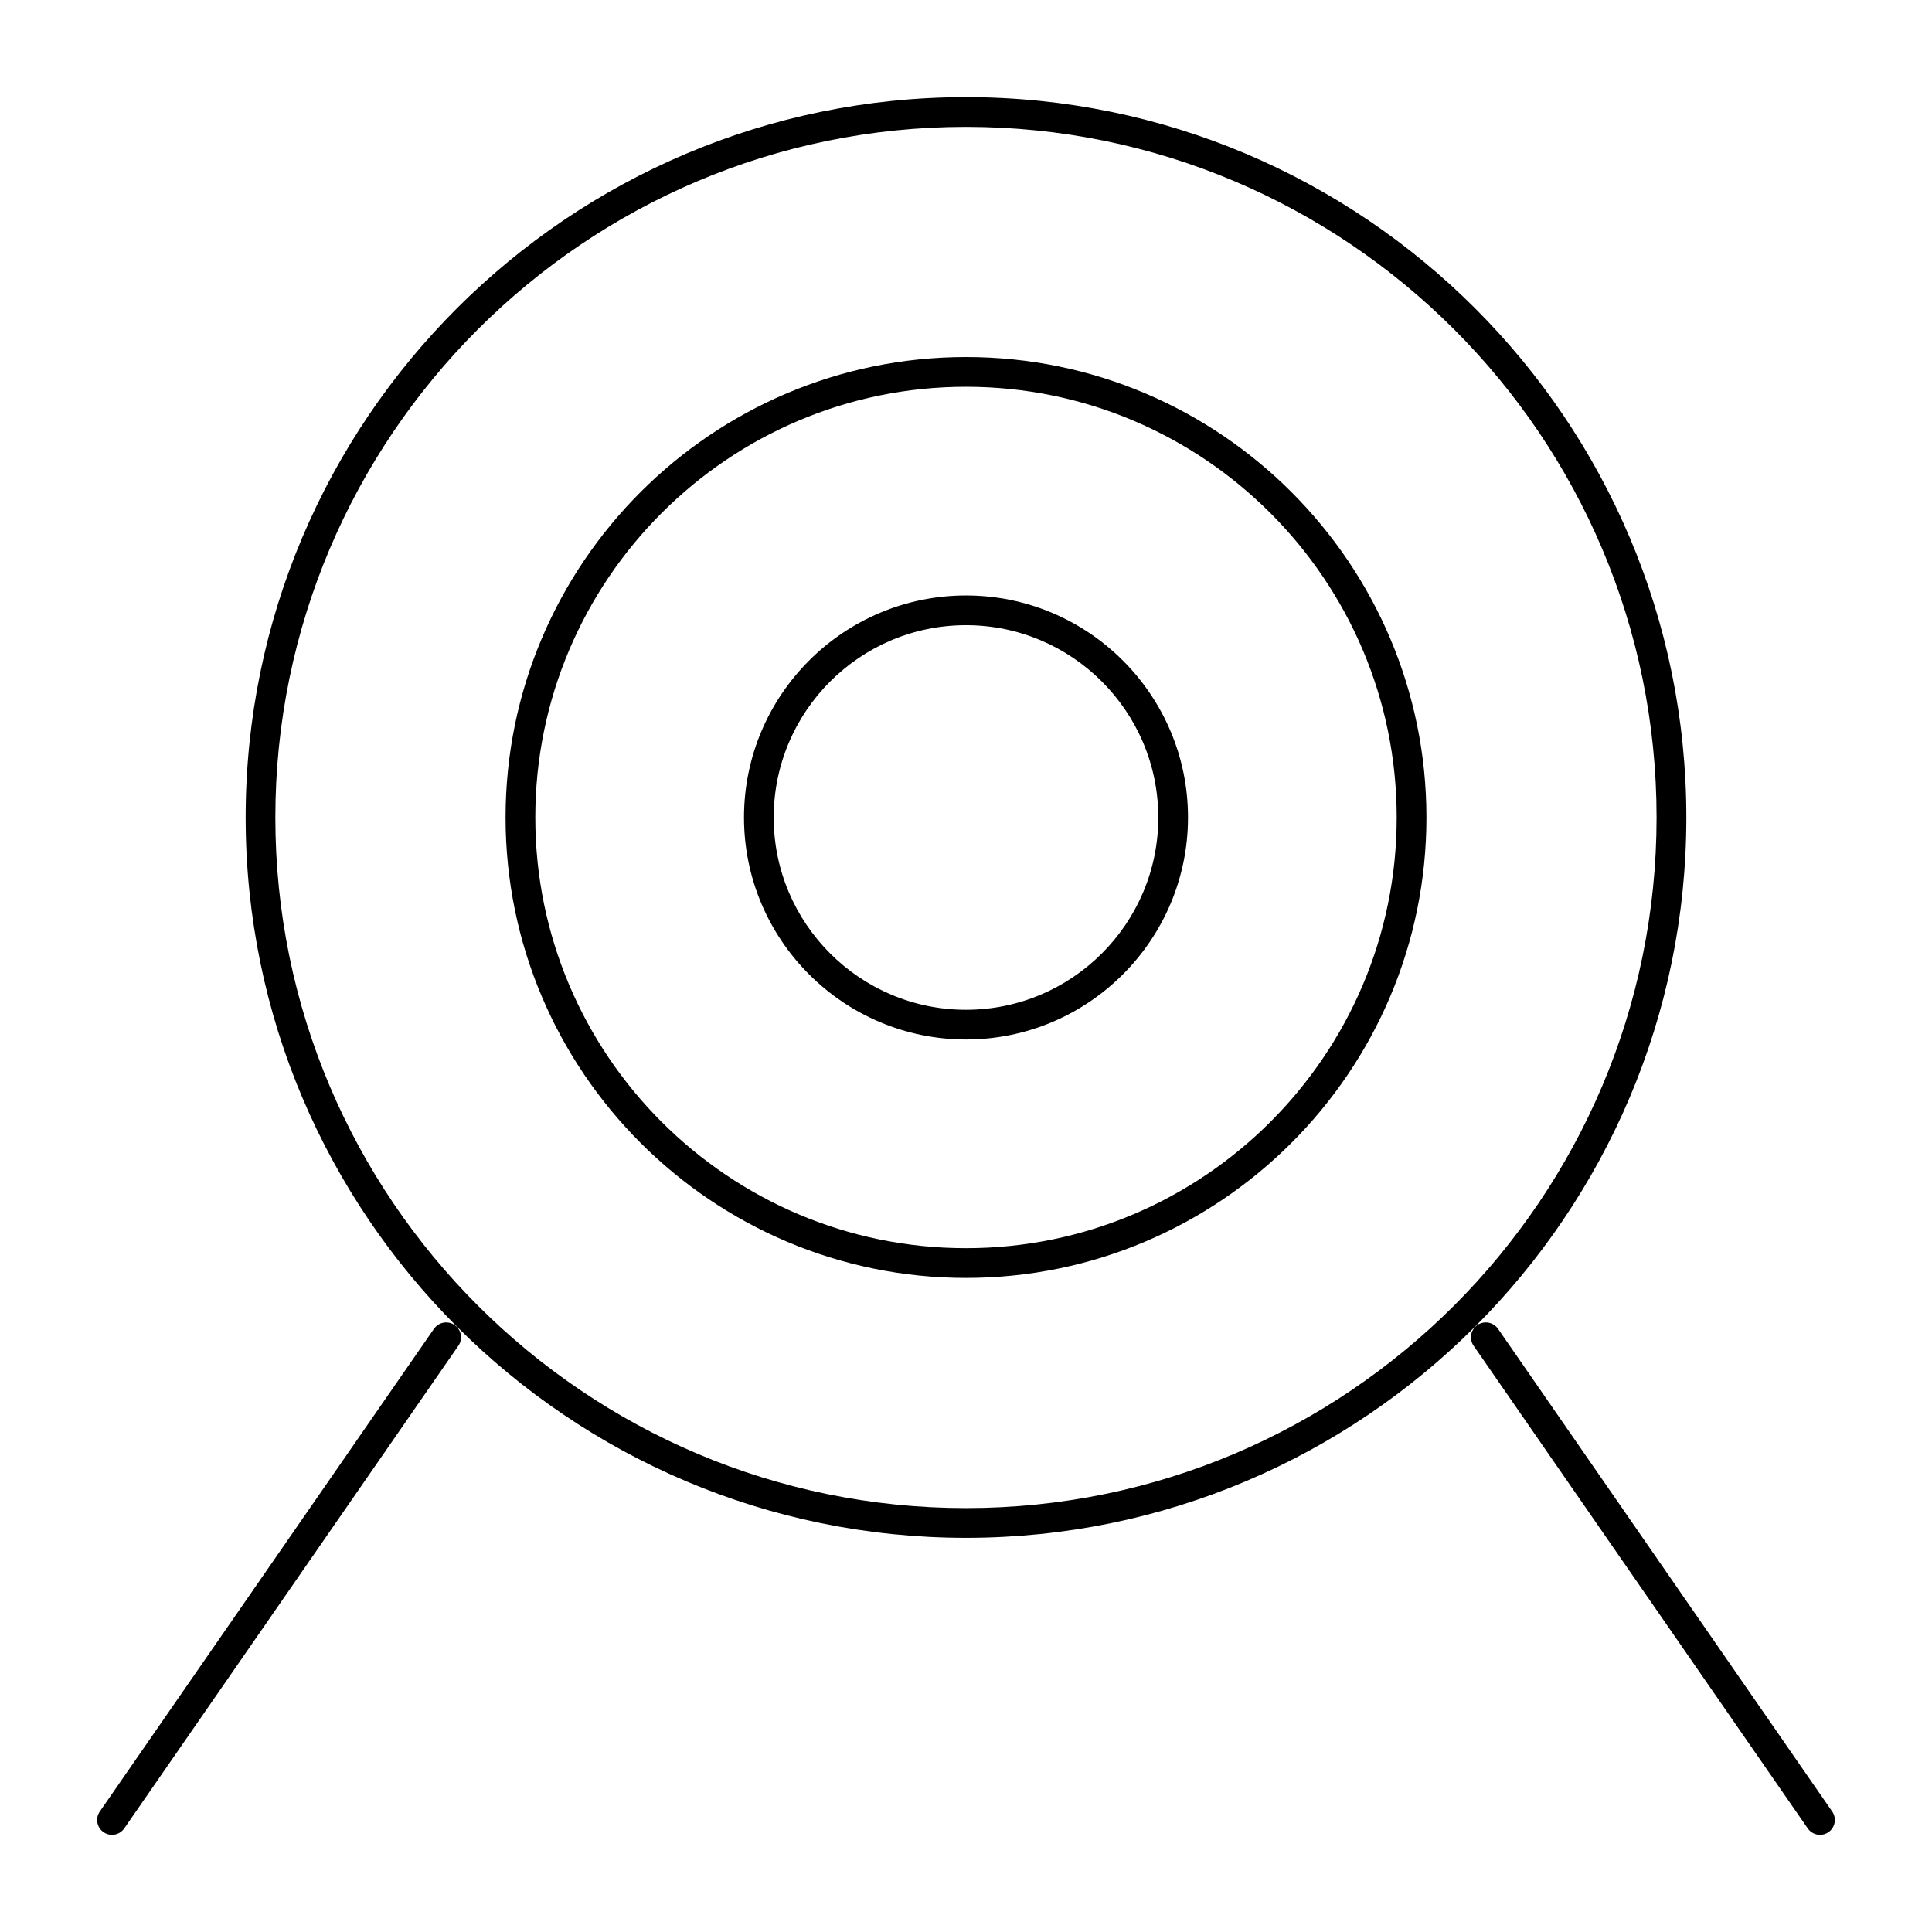
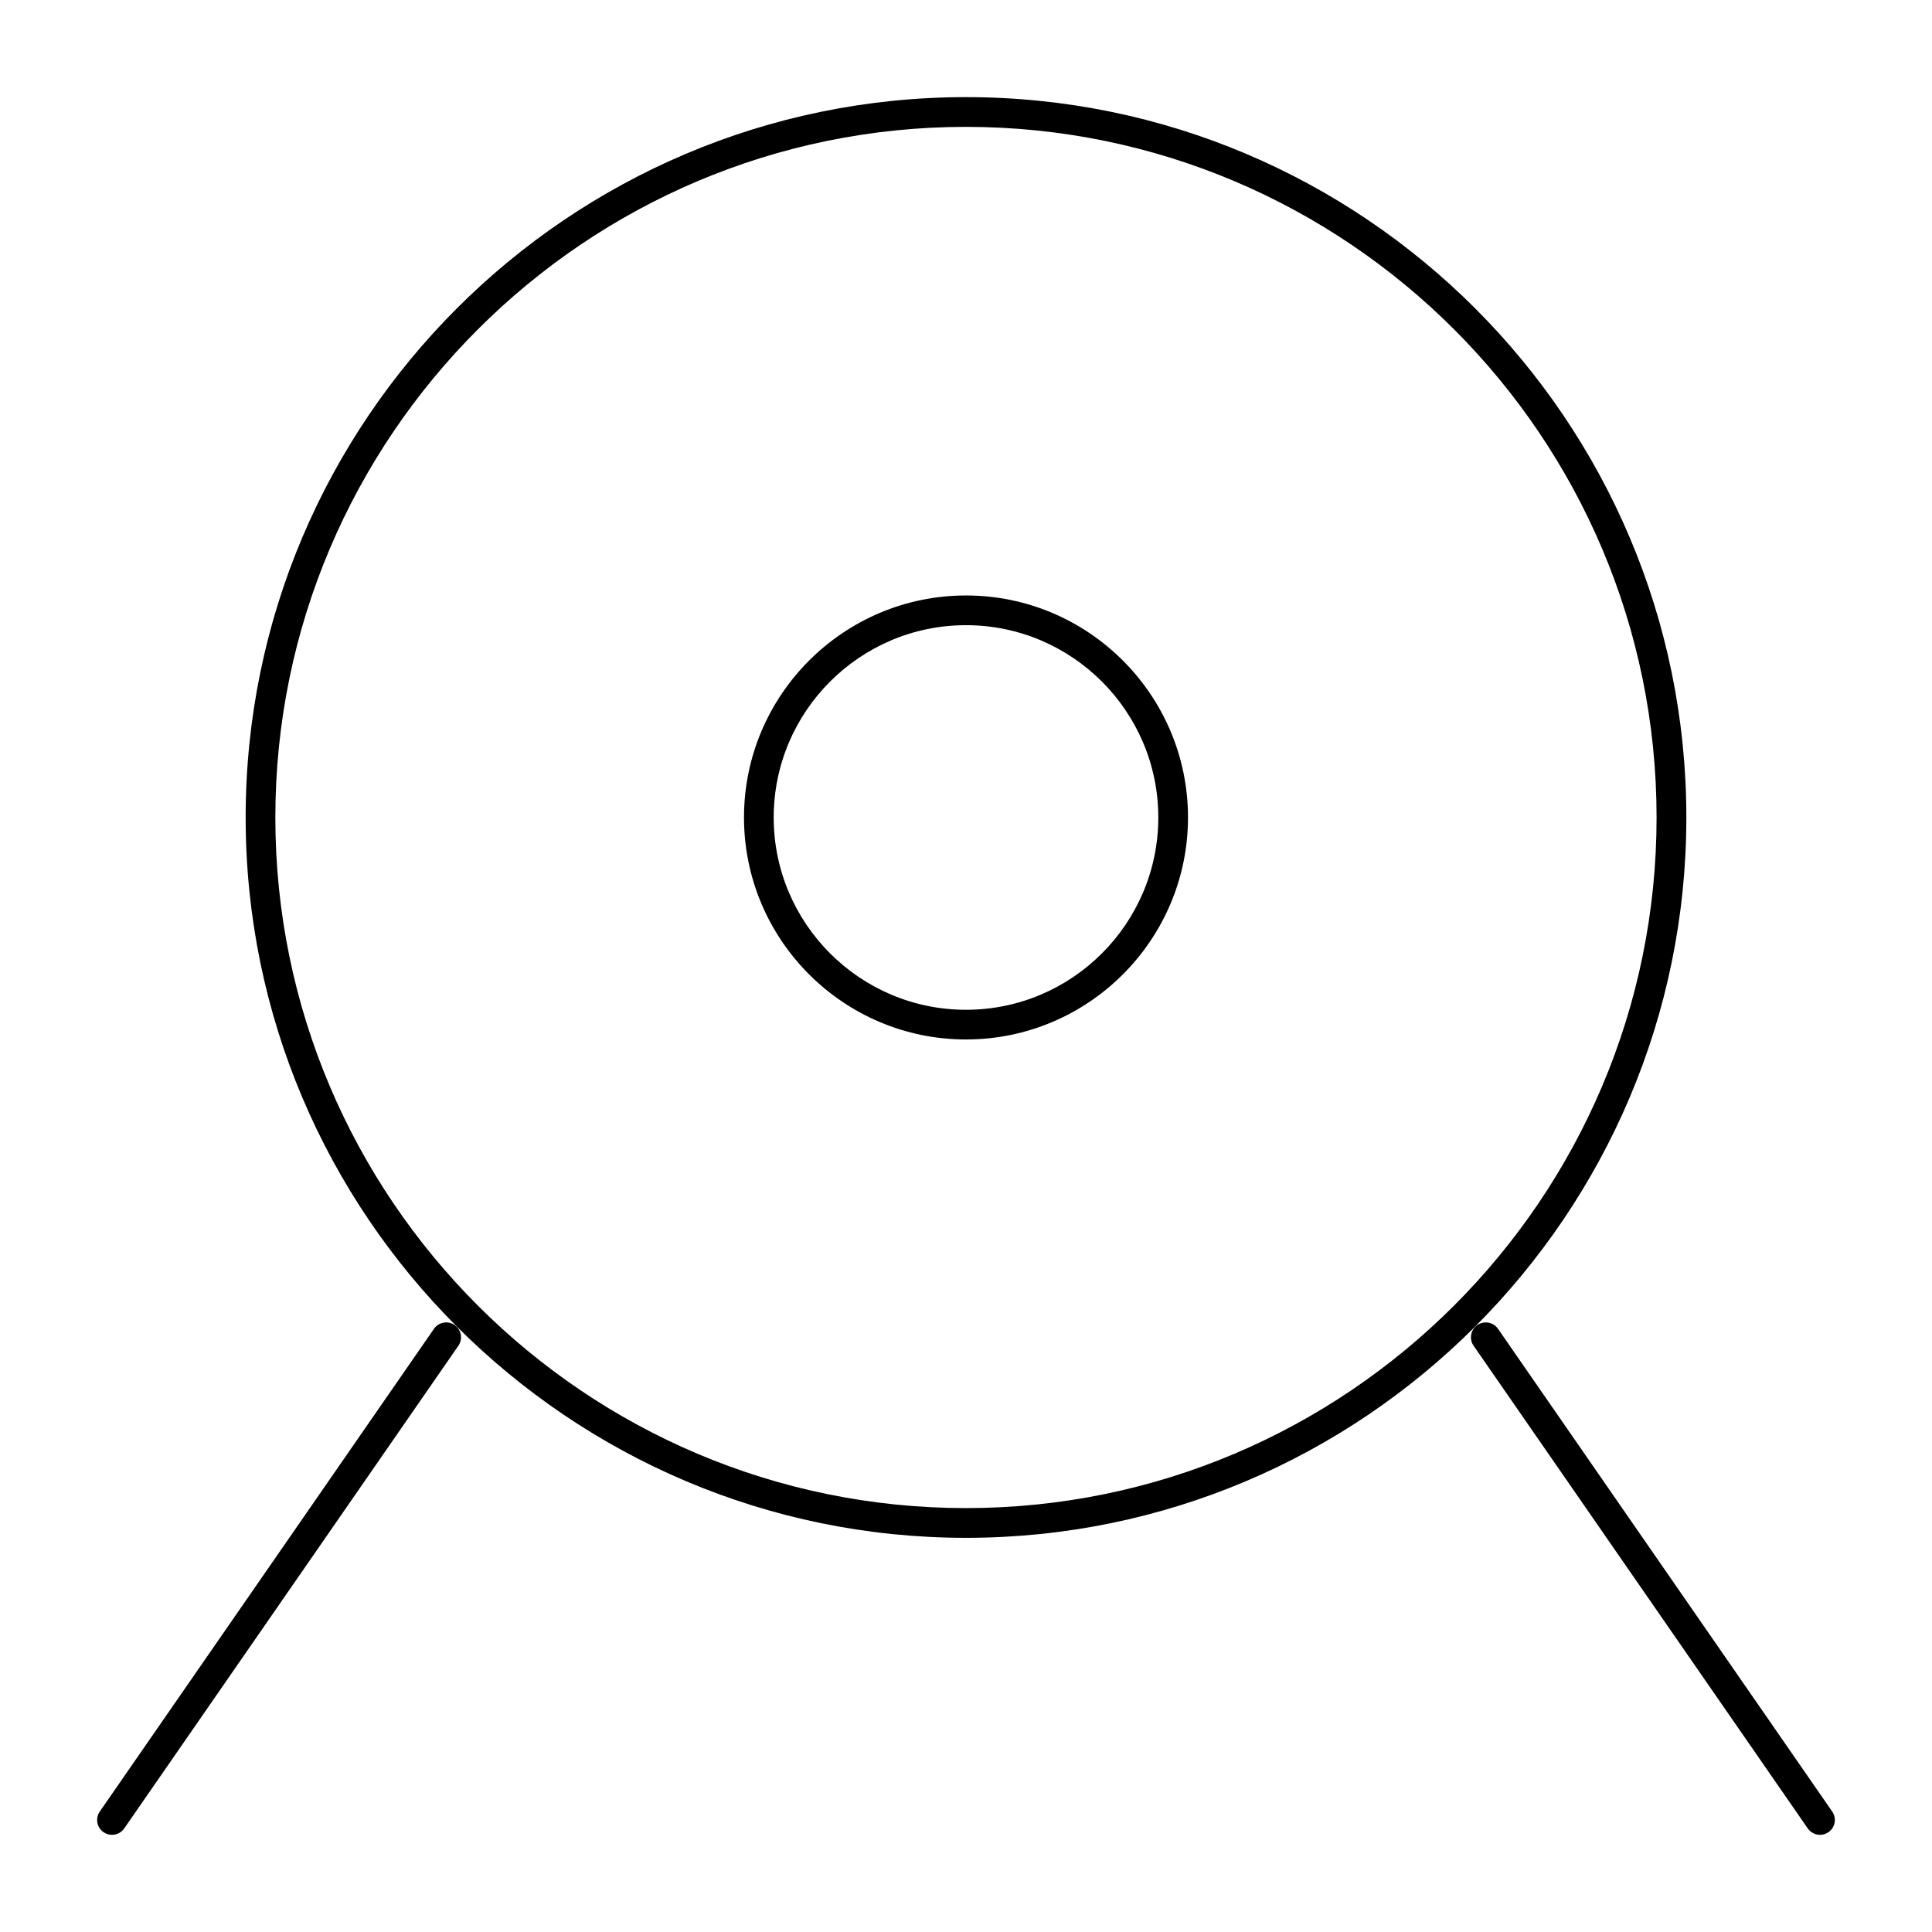
<svg xmlns="http://www.w3.org/2000/svg" fill="#000000" width="800px" height="800px" version="1.1" viewBox="144 144 512 512">
  <g>
-     <path d="m400 551.54c-105.26 0-190.9-85.637-190.9-190.9s85.637-190.9 190.9-190.9 190.9 85.637 190.9 190.9c-0.004 105.26-85.641 190.9-190.9 190.9zm0-373.92c-100.92 0-183.03 82.105-183.03 183.02 0 100.92 82.105 183.02 183.02 183.02 100.92 0 183.02-82.105 183.02-183.02 0.004-100.92-82.102-183.02-183.02-183.02z" />
-     <path d="m400 482.66c-67.281 0-122.02-54.734-122.02-122.02-0.004-67.281 54.734-122.02 122.02-122.02s122.02 54.734 122.02 122.02-54.738 122.02-122.02 122.02zm0-236.16c-62.938 0-114.14 51.207-114.14 114.14 0 62.941 51.207 114.14 114.14 114.14 62.941 0 114.14-51.203 114.14-114.14 0-62.938-51.207-114.14-114.14-114.14z" />
+     <path d="m400 551.54c-105.26 0-190.9-85.637-190.9-190.9s85.637-190.9 190.9-190.9 190.9 85.637 190.9 190.9c-0.004 105.26-85.641 190.9-190.9 190.9zm0-373.92c-100.92 0-183.03 82.105-183.03 183.02 0 100.92 82.105 183.02 183.02 183.02 100.92 0 183.02-82.105 183.02-183.02 0.004-100.92-82.102-183.02-183.02-183.02" />
    <path d="m400 419.47c-32.441 0-58.832-26.391-58.832-58.832s26.391-58.832 58.832-58.832 58.832 26.391 58.832 58.832c0 32.438-26.395 58.832-58.832 58.832zm0-109.79c-28.102 0-50.961 22.859-50.961 50.961s22.859 50.961 50.961 50.961 50.961-22.859 50.961-50.961-22.863-50.961-50.961-50.961z" />
    <path d="m626.32 630.25c-1.25 0-2.477-0.594-3.242-1.695l-88.559-127.92c-1.238-1.785-0.793-4.238 0.996-5.477 1.785-1.234 4.238-0.793 5.477 0.996l88.559 127.92c1.238 1.785 0.793 4.242-0.996 5.477-0.684 0.477-1.465 0.703-2.234 0.703z" />
    <path d="m173.68 630.25c-0.773 0-1.555-0.227-2.238-0.699-1.785-1.238-2.234-3.691-0.996-5.477l88.559-127.92c1.238-1.785 3.691-2.234 5.477-0.996 1.785 1.238 2.234 3.691 0.996 5.477l-88.559 127.92c-0.766 1.102-1.992 1.691-3.238 1.691z" />
  </g>
</svg>